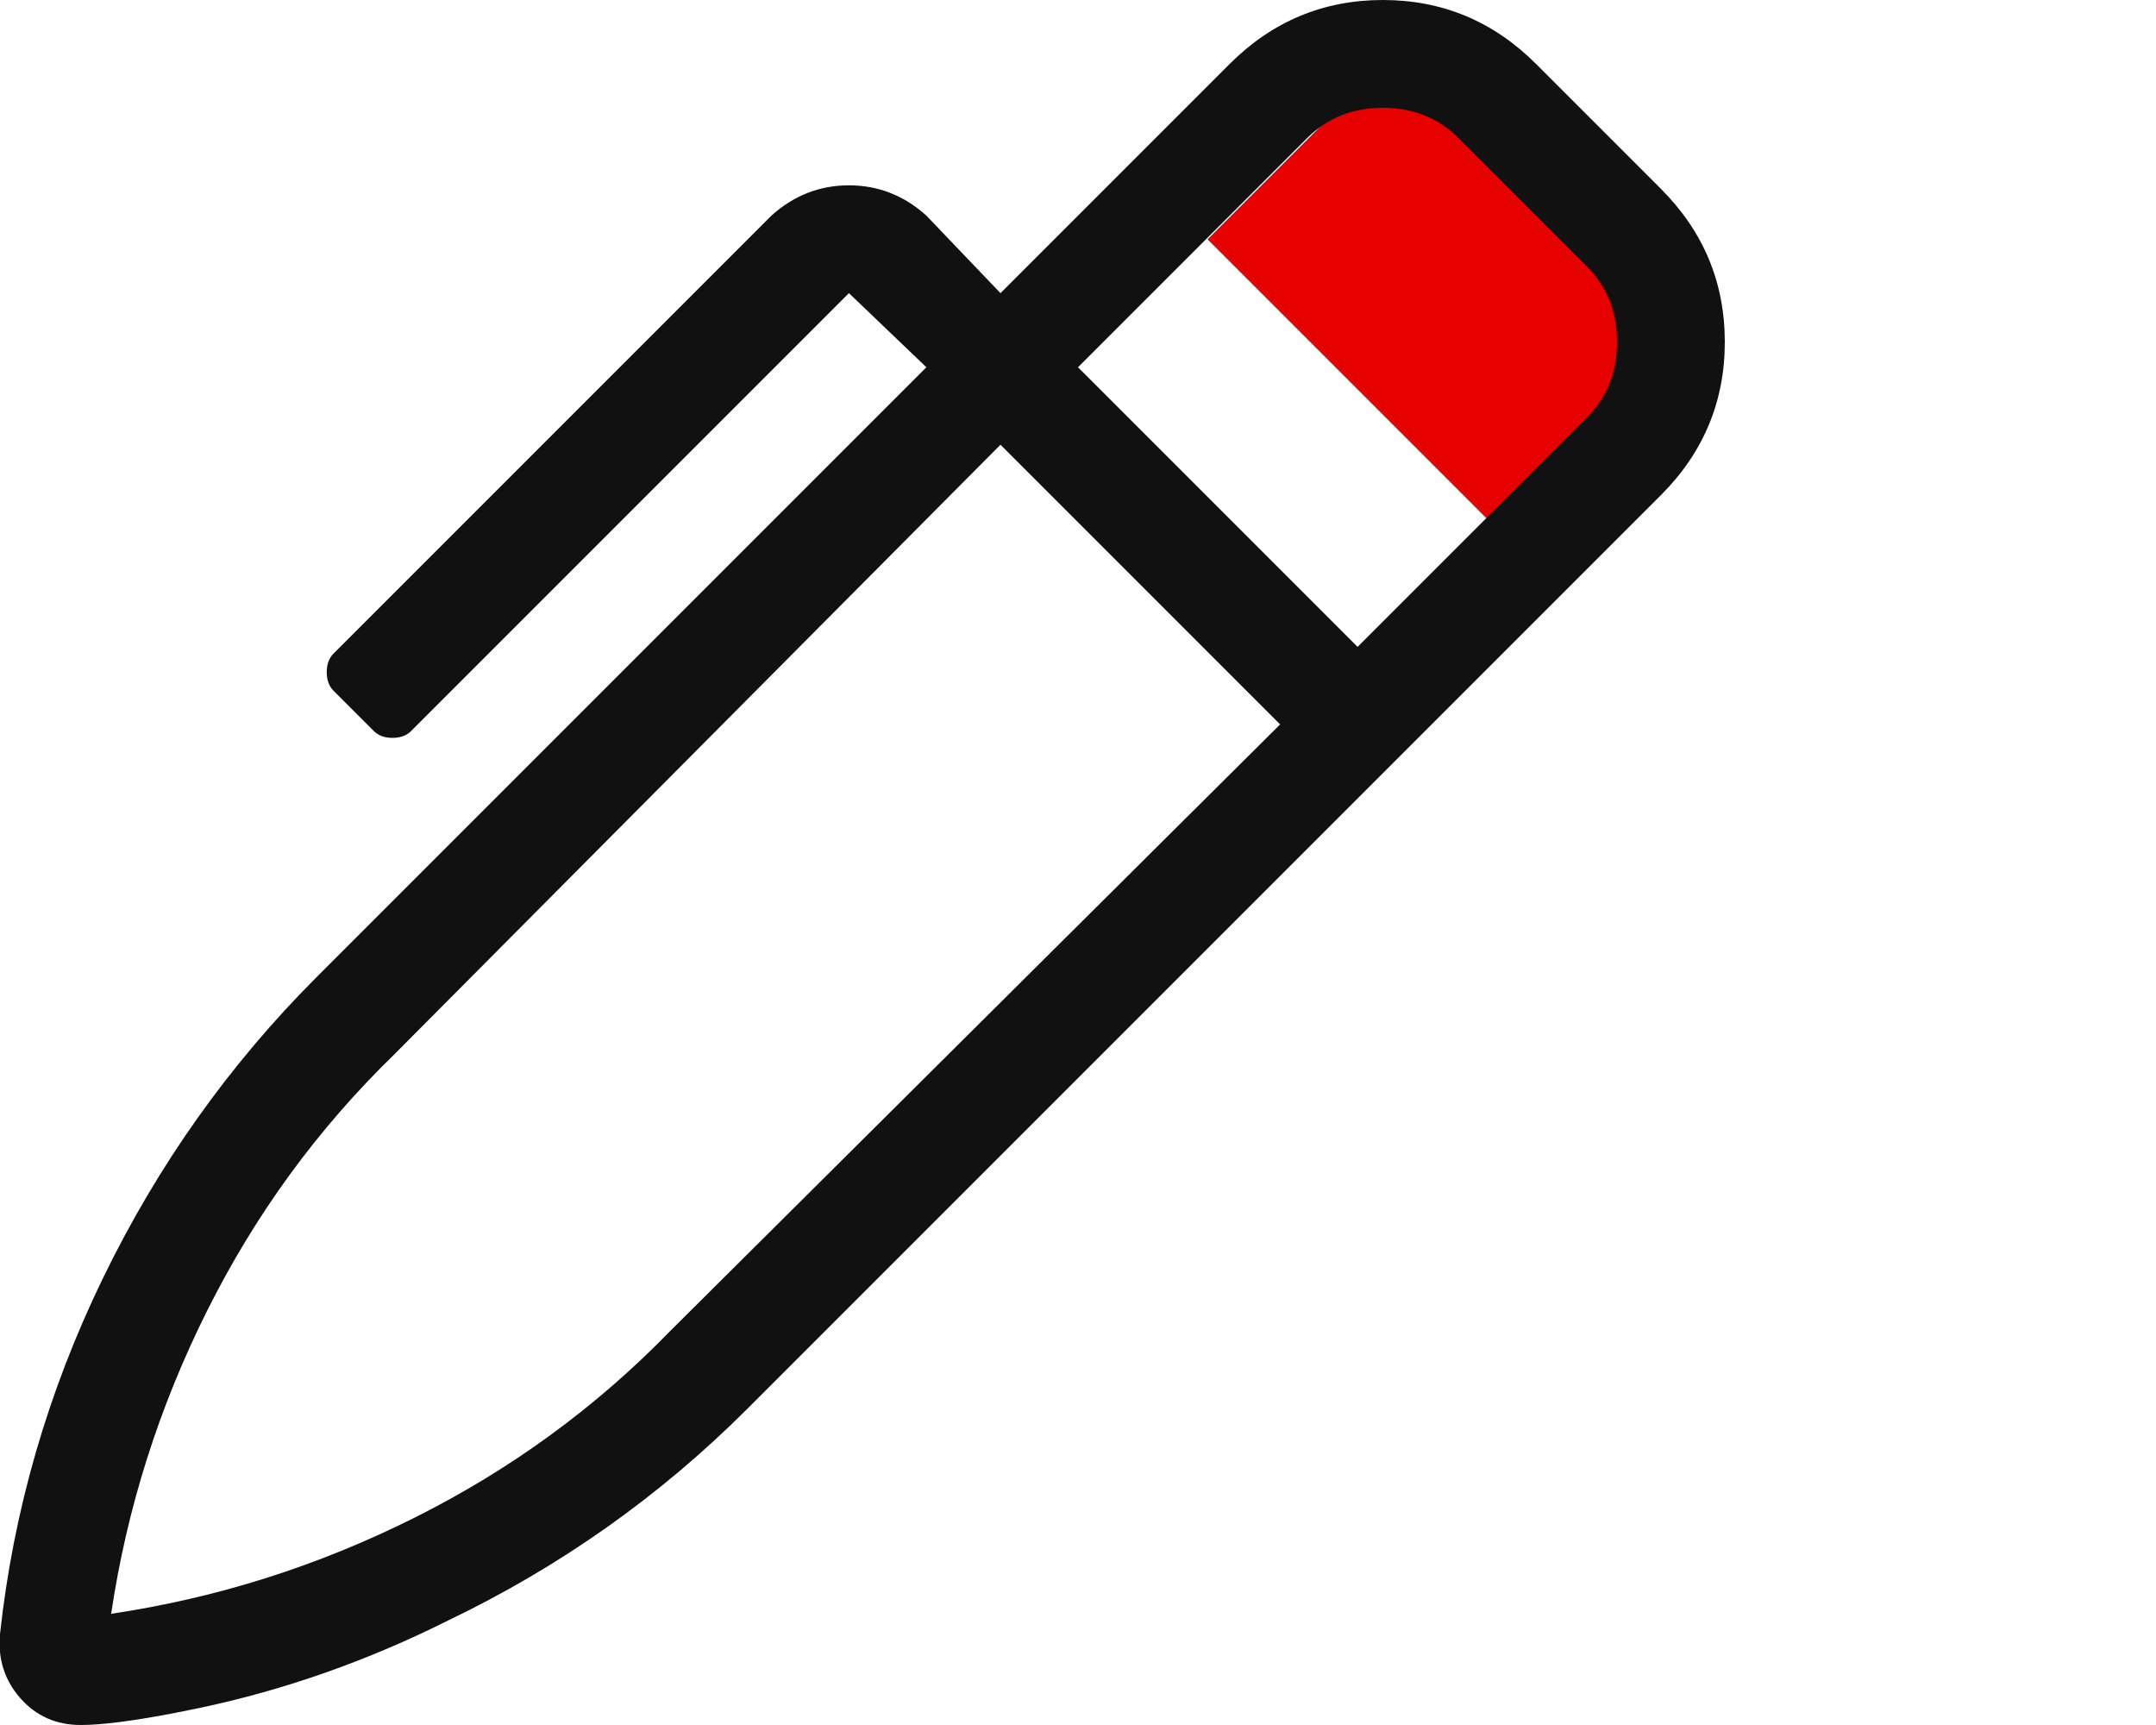
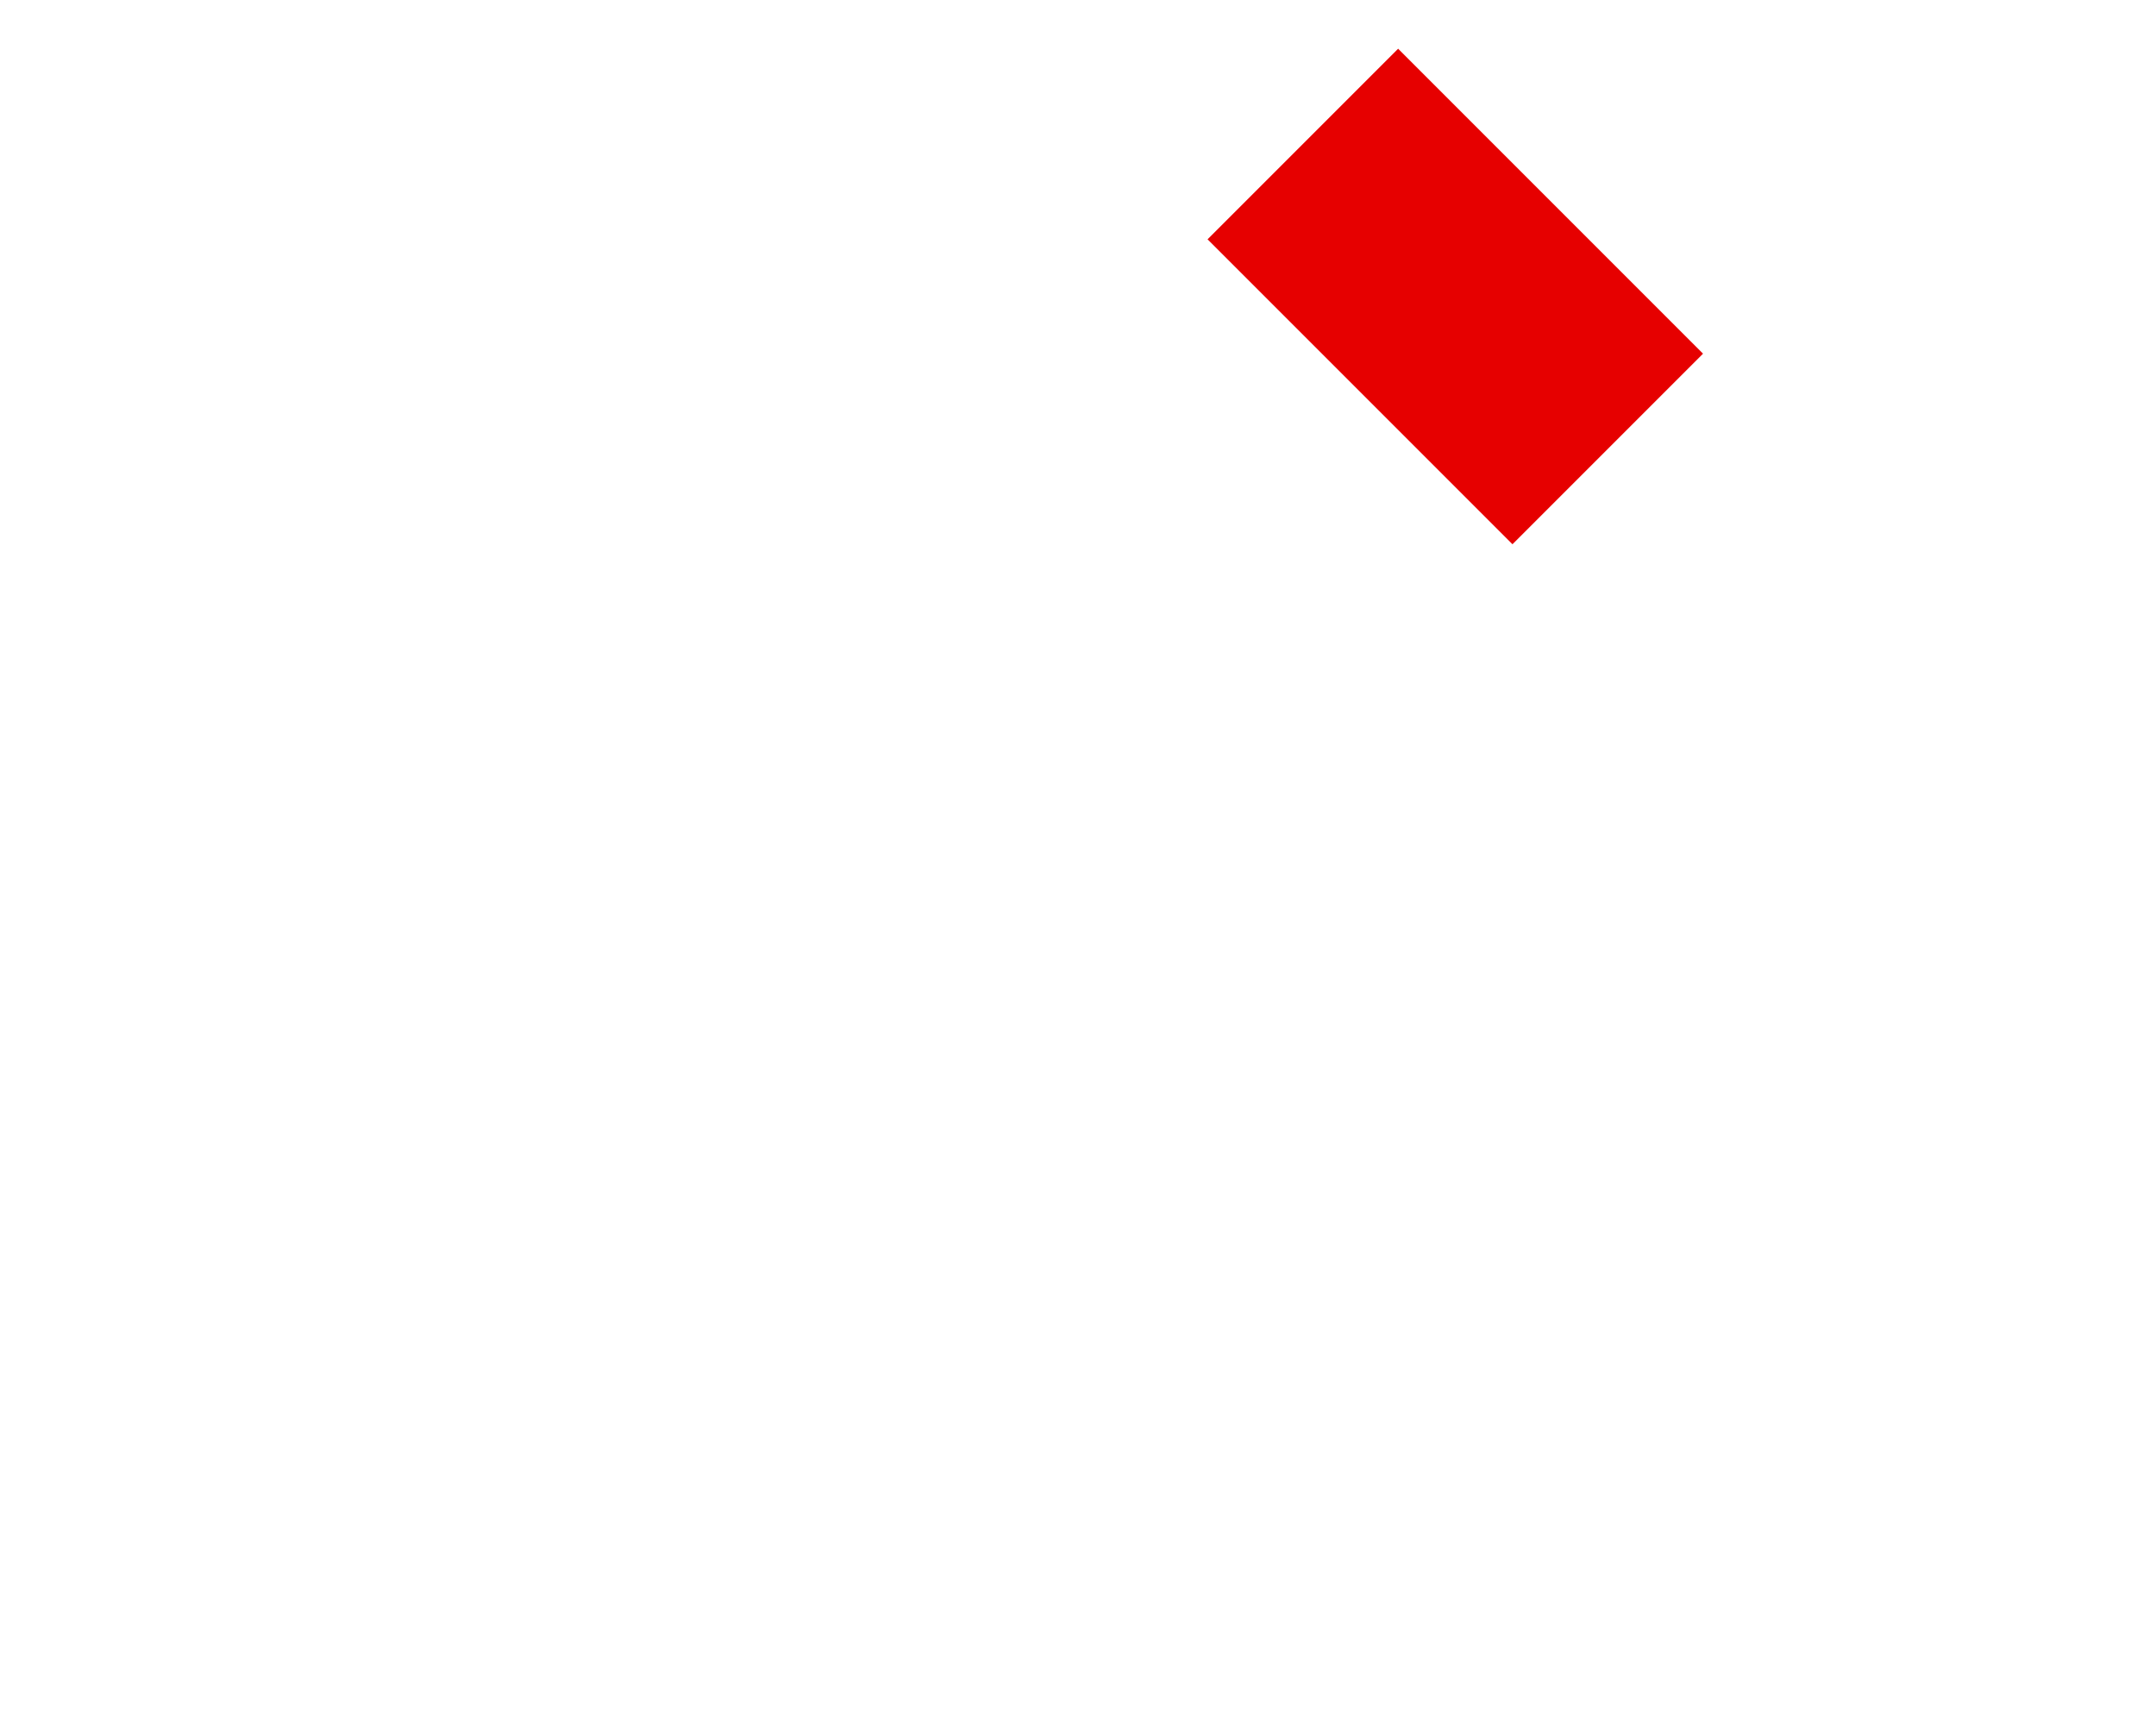
<svg xmlns="http://www.w3.org/2000/svg" width="40px" height="32px" viewBox="0 0 40 32" version="1.1">
  <title>icon-story</title>
  <desc>Created with Sketch.</desc>
  <g id="icon-story" stroke="none" stroke-width="1" fill="none" fill-rule="evenodd">
    <rect id="Rectangle" fill="#E60000" transform="translate(27, 5.5) rotate(45) translate(-27, -5.5) " x="23" y="3" width="8" height="5" />
-     <path d="M25.656,6.67572021e-05 C26.76,6.67572021e-05 27.708,0.396 28.5,1.188 L30.812,3.5 C31.604,4.292 32,5.24 32,6.344 C32,7.448 31.604,8.396 30.812,9.188 L13.875,26.125 C12.25,27.75 10.396,29.062 8.312,30.062 C6.812,30.812 5.271,31.354 3.687,31.687 L3.169,31.791 C2.431,31.93 1.875,32 1.5,32 C1.042,32 0.667,31.833 0.375,31.5 C0.083,31.167 -0.042,30.771 0,30.312 C0.25,28.021 0.885,25.823 1.906,23.719 C2.927,21.615 4.25,19.75 5.875,18.125 L17.187,6.813 L15.75,5.438 L7.625,13.563 C7.542,13.646 7.427,13.688 7.281,13.688 C7.135,13.688 7.021,13.646 6.937,13.563 L6.187,12.813 C6.104,12.729 6.062,12.615 6.062,12.469 C6.062,12.323 6.104,12.208 6.187,12.125 L14.312,4 C14.729,3.625 15.208,3.438 15.75,3.438 C16.292,3.438 16.771,3.625 17.187,4 L18.562,5.438 L22.812,1.188 C23.604,0.396 24.552,6.67572021e-05 25.656,6.67572021e-05 Z M18.562,8.25 L7.312,19.563 C5.896,20.938 4.74,22.521 3.844,24.313 C2.948,26.104 2.354,27.979 2.062,29.937 C4.021,29.646 5.896,29.052 7.687,28.156 C9.479,27.26 11.062,26.104 12.437,24.688 L23.75,13.438 L18.562,8.25 Z M25.656,2 C25.094,2 24.625,2.188 24.25,2.563 L24.25,2.563 L20,6.813 L25.187,12 L29.437,7.75 C29.812,7.375 30,6.906 30,6.344 C30,5.781 29.812,5.313 29.437,4.938 L29.437,4.938 L27.062,2.563 C26.687,2.188 26.219,2 25.656,2 Z" id="Combined-Shape" fill="#111111" fill-rule="nonzero" />
  </g>
</svg>